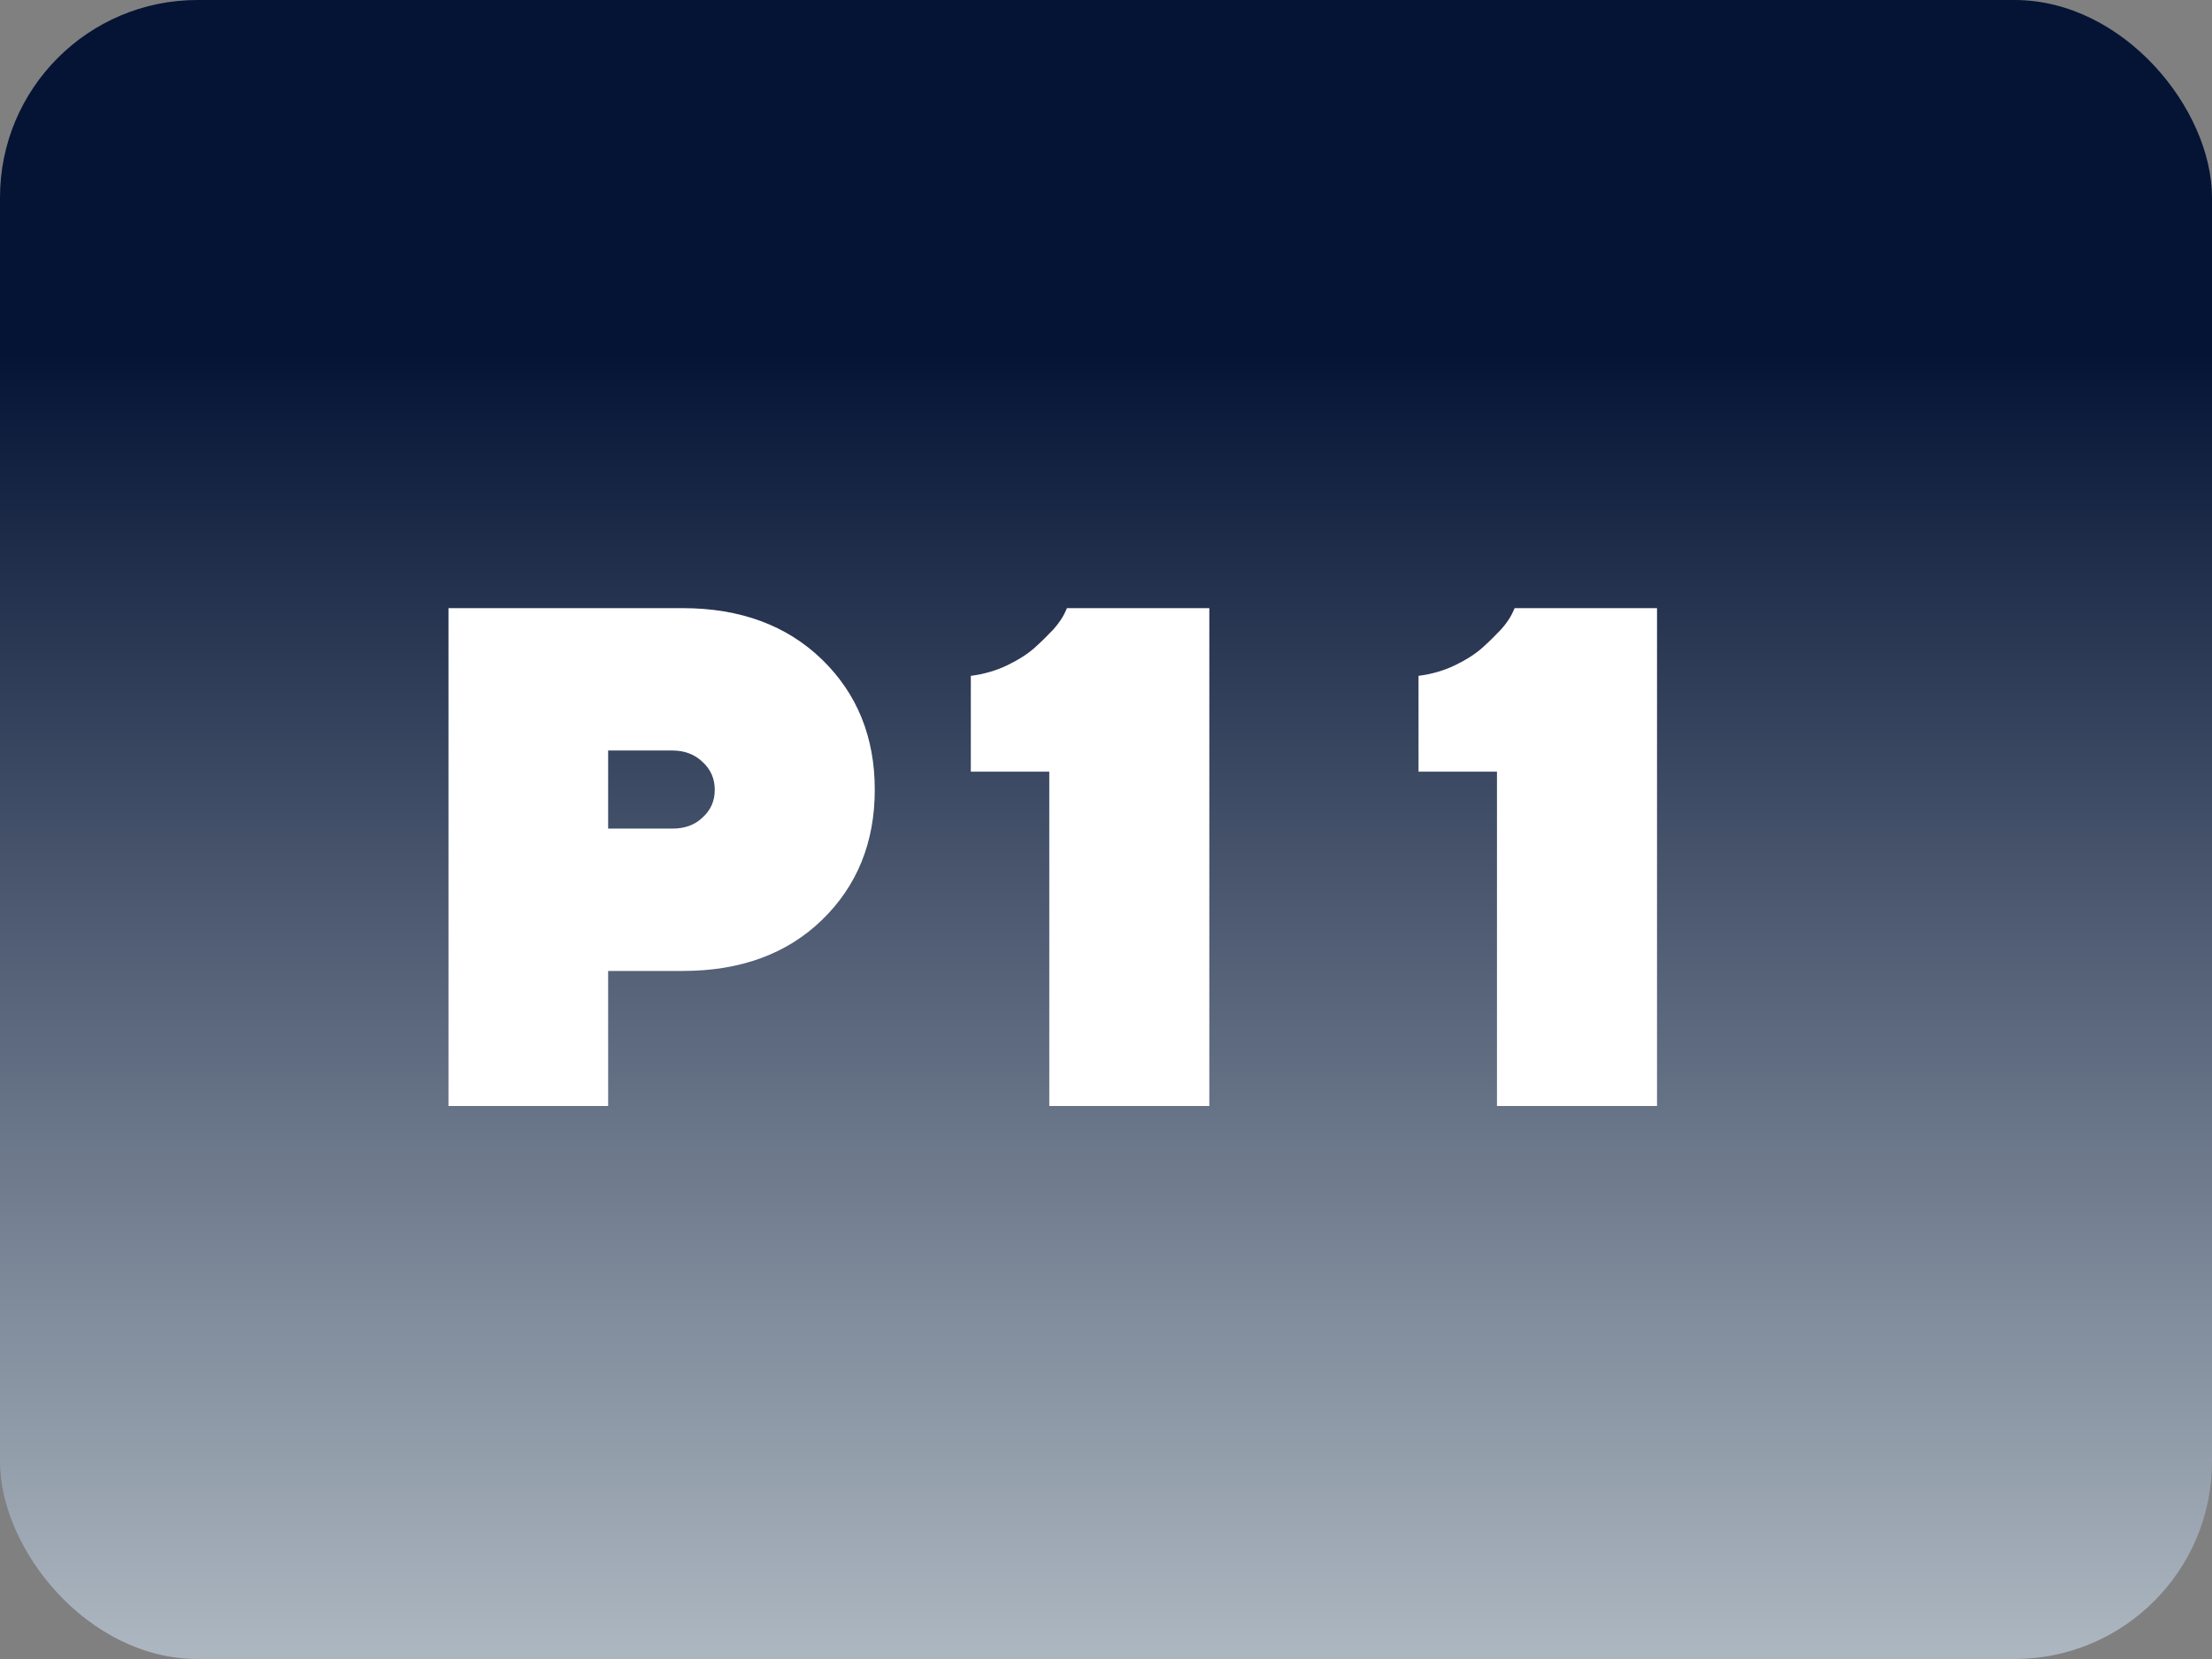
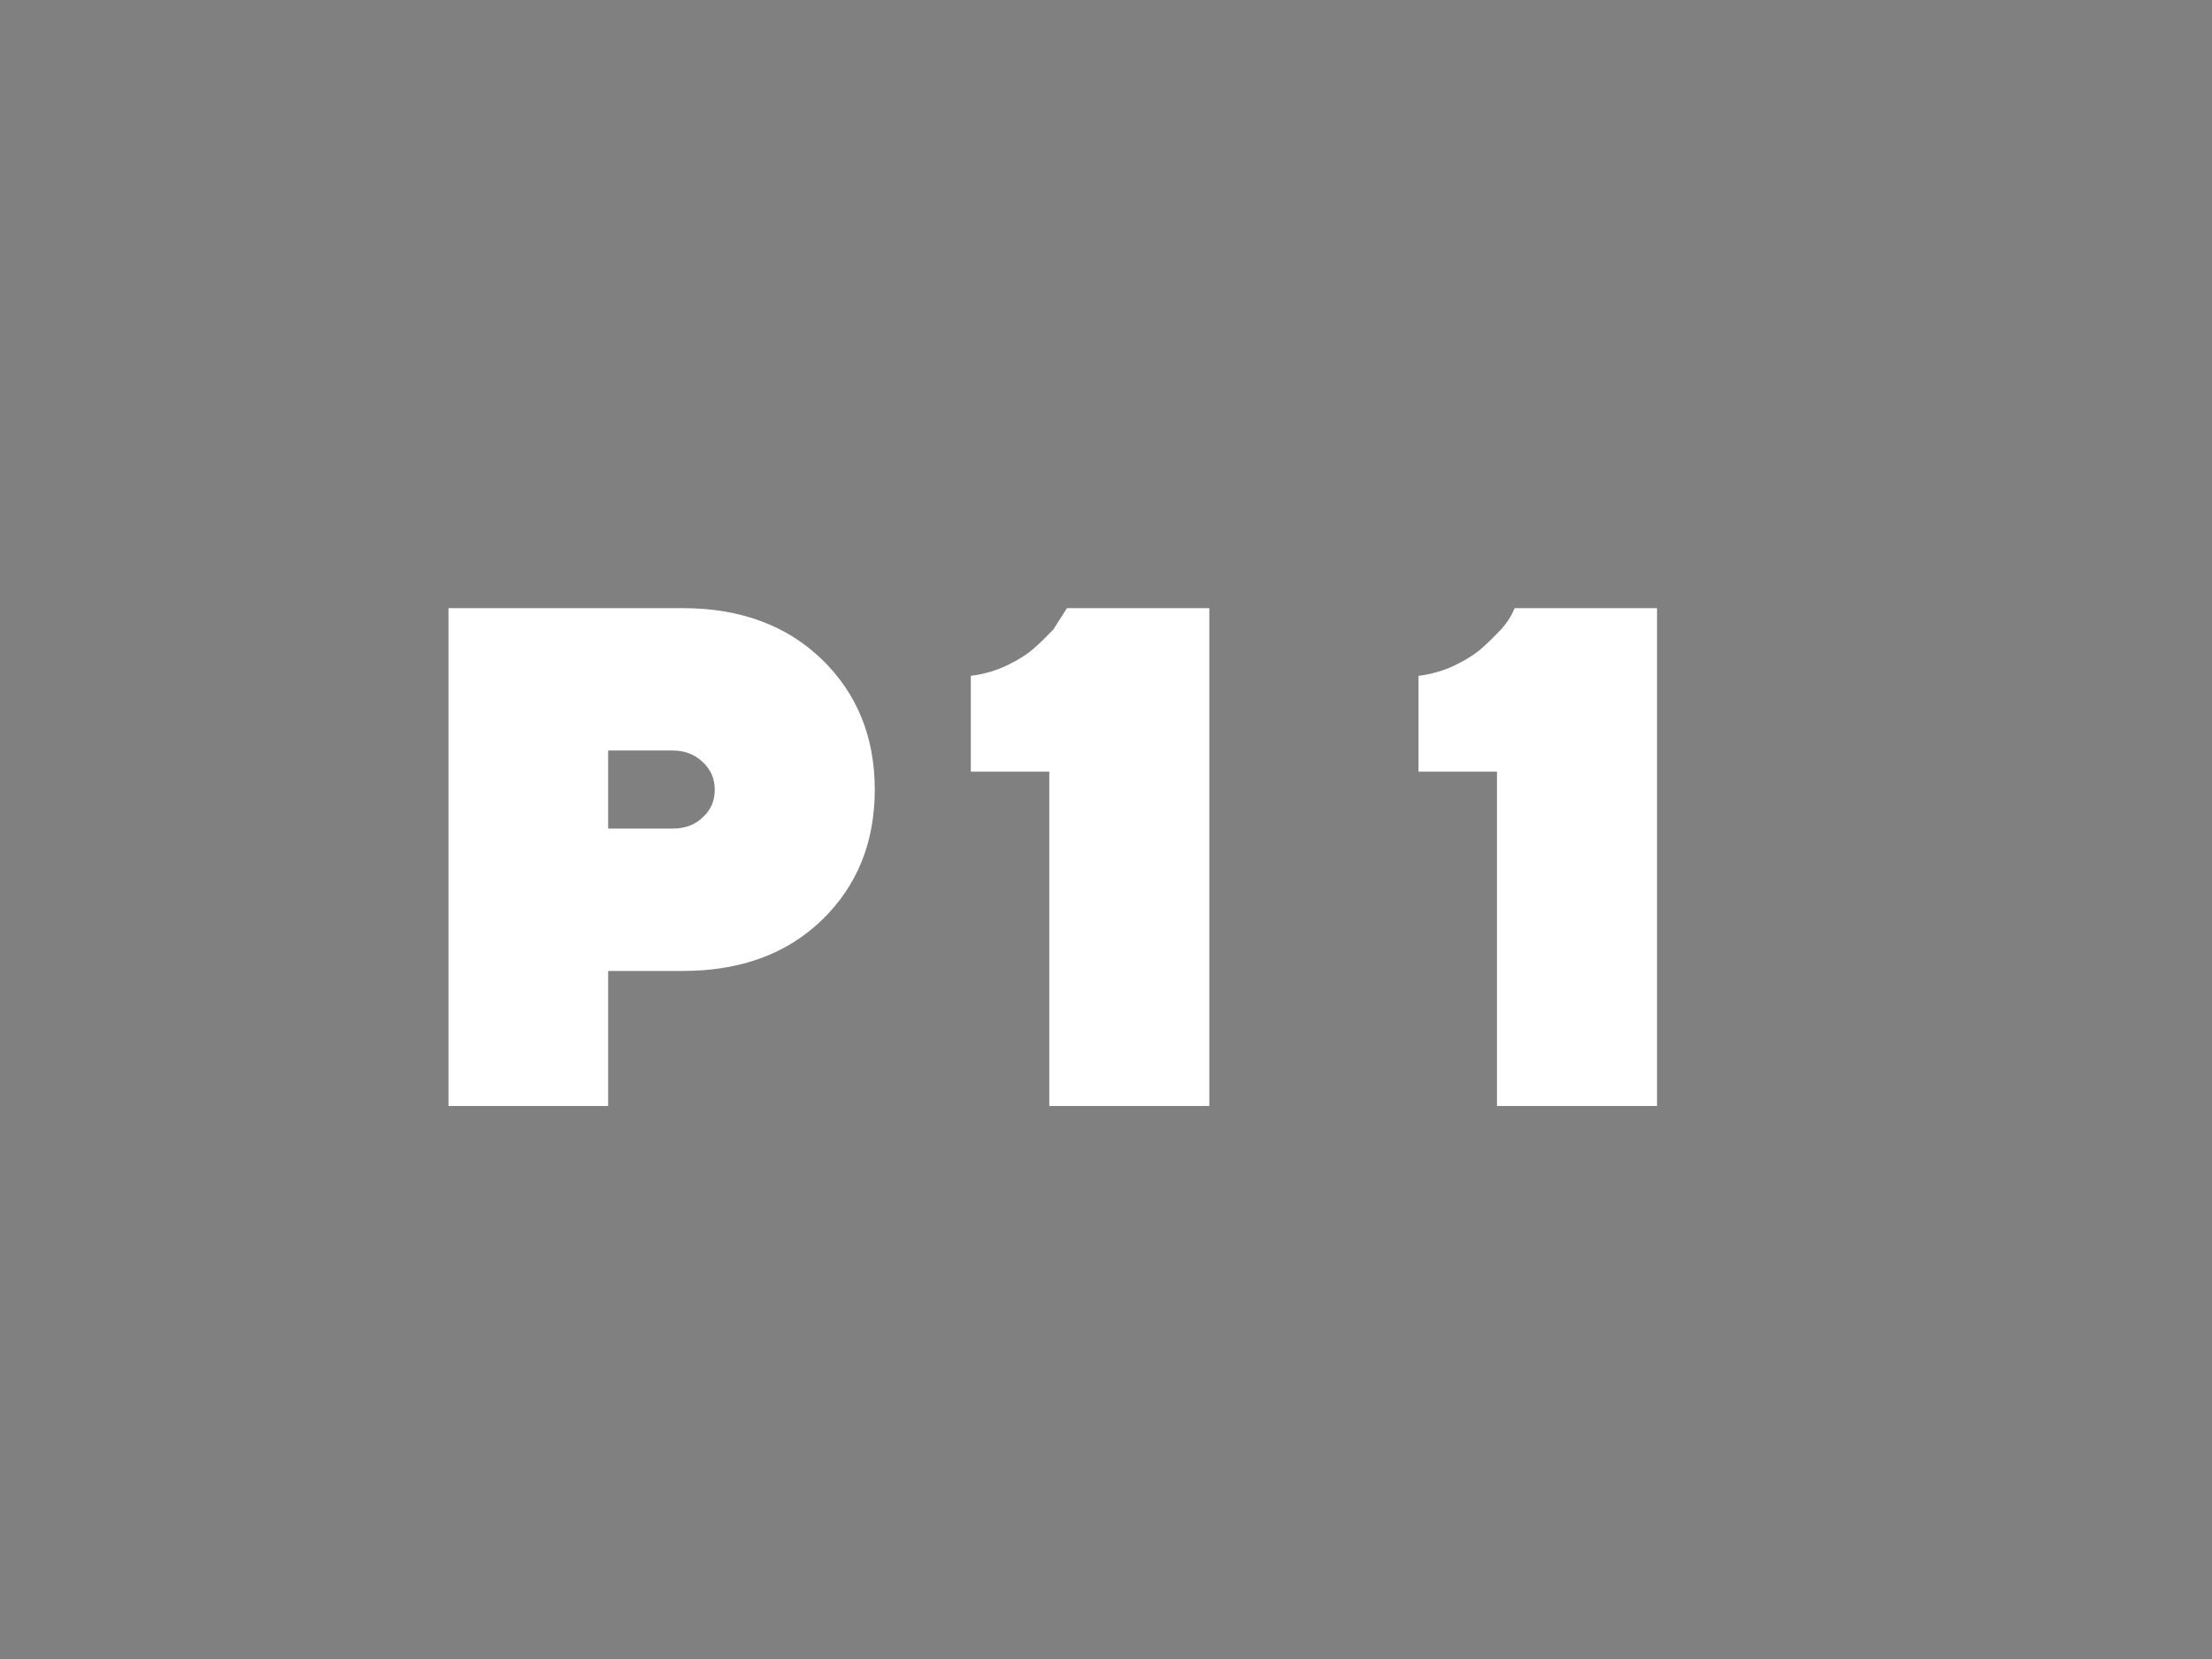
<svg xmlns="http://www.w3.org/2000/svg" width="56" height="42" viewBox="0 0 56 42" fill="none">
  <rect x="0" y="0" width="56" height="42" fill="#808080" stroke="none" />
-   <rect width="56" height="42" rx="5" fill="url(#paint0_linear_9395_1371)" />
-   <path d="M11.354 15.396H17.286C18.745 15.396 19.923 15.836 20.811 16.697C21.698 17.559 22.146 18.657 22.146 19.993C22.146 21.329 21.698 22.428 20.811 23.289C19.923 24.15 18.745 24.581 17.286 24.581H15.396V28H11.354V15.396ZM17.023 19H15.396V20.977H17.023C17.33 20.977 17.585 20.89 17.787 20.696C17.998 20.503 18.095 20.274 18.095 19.993C18.095 19.721 17.998 19.483 17.787 19.29C17.585 19.097 17.33 19 17.023 19ZM27.012 15.396H30.616V28H26.564V19.536H24.578V17.11C24.912 17.066 25.219 16.979 25.509 16.838C25.799 16.697 26.028 16.548 26.203 16.39C26.379 16.231 26.529 16.082 26.669 15.933C26.801 15.783 26.889 15.651 26.942 15.546L27.012 15.396ZM38.346 15.396H41.95V28H37.898V19.536H35.912V17.11C36.246 17.066 36.553 16.979 36.844 16.838C37.134 16.697 37.362 16.548 37.538 16.39C37.714 16.231 37.863 16.082 38.004 15.933C38.136 15.783 38.223 15.651 38.276 15.546L38.346 15.396Z" fill="white" />
+   <path d="M11.354 15.396H17.286C18.745 15.396 19.923 15.836 20.811 16.697C21.698 17.559 22.146 18.657 22.146 19.993C22.146 21.329 21.698 22.428 20.811 23.289C19.923 24.15 18.745 24.581 17.286 24.581H15.396V28H11.354V15.396ZM17.023 19H15.396V20.977H17.023C17.33 20.977 17.585 20.89 17.787 20.696C17.998 20.503 18.095 20.274 18.095 19.993C18.095 19.721 17.998 19.483 17.787 19.29C17.585 19.097 17.33 19 17.023 19ZM27.012 15.396H30.616V28H26.564V19.536H24.578V17.11C24.912 17.066 25.219 16.979 25.509 16.838C25.799 16.697 26.028 16.548 26.203 16.39C26.379 16.231 26.529 16.082 26.669 15.933L27.012 15.396ZM38.346 15.396H41.95V28H37.898V19.536H35.912V17.11C36.246 17.066 36.553 16.979 36.844 16.838C37.134 16.697 37.362 16.548 37.538 16.39C37.714 16.231 37.863 16.082 38.004 15.933C38.136 15.783 38.223 15.651 38.276 15.546L38.346 15.396Z" fill="white" />
  <defs>
    <linearGradient id="paint0_linear_9395_1371" x1="28" y1="8.95" x2="28" y2="41.71" gradientUnits="userSpaceOnUse">
      <stop stop-color="#051435" />
      <stop offset="1" stop-color="#ACB6C0" />
    </linearGradient>
  </defs>
</svg>